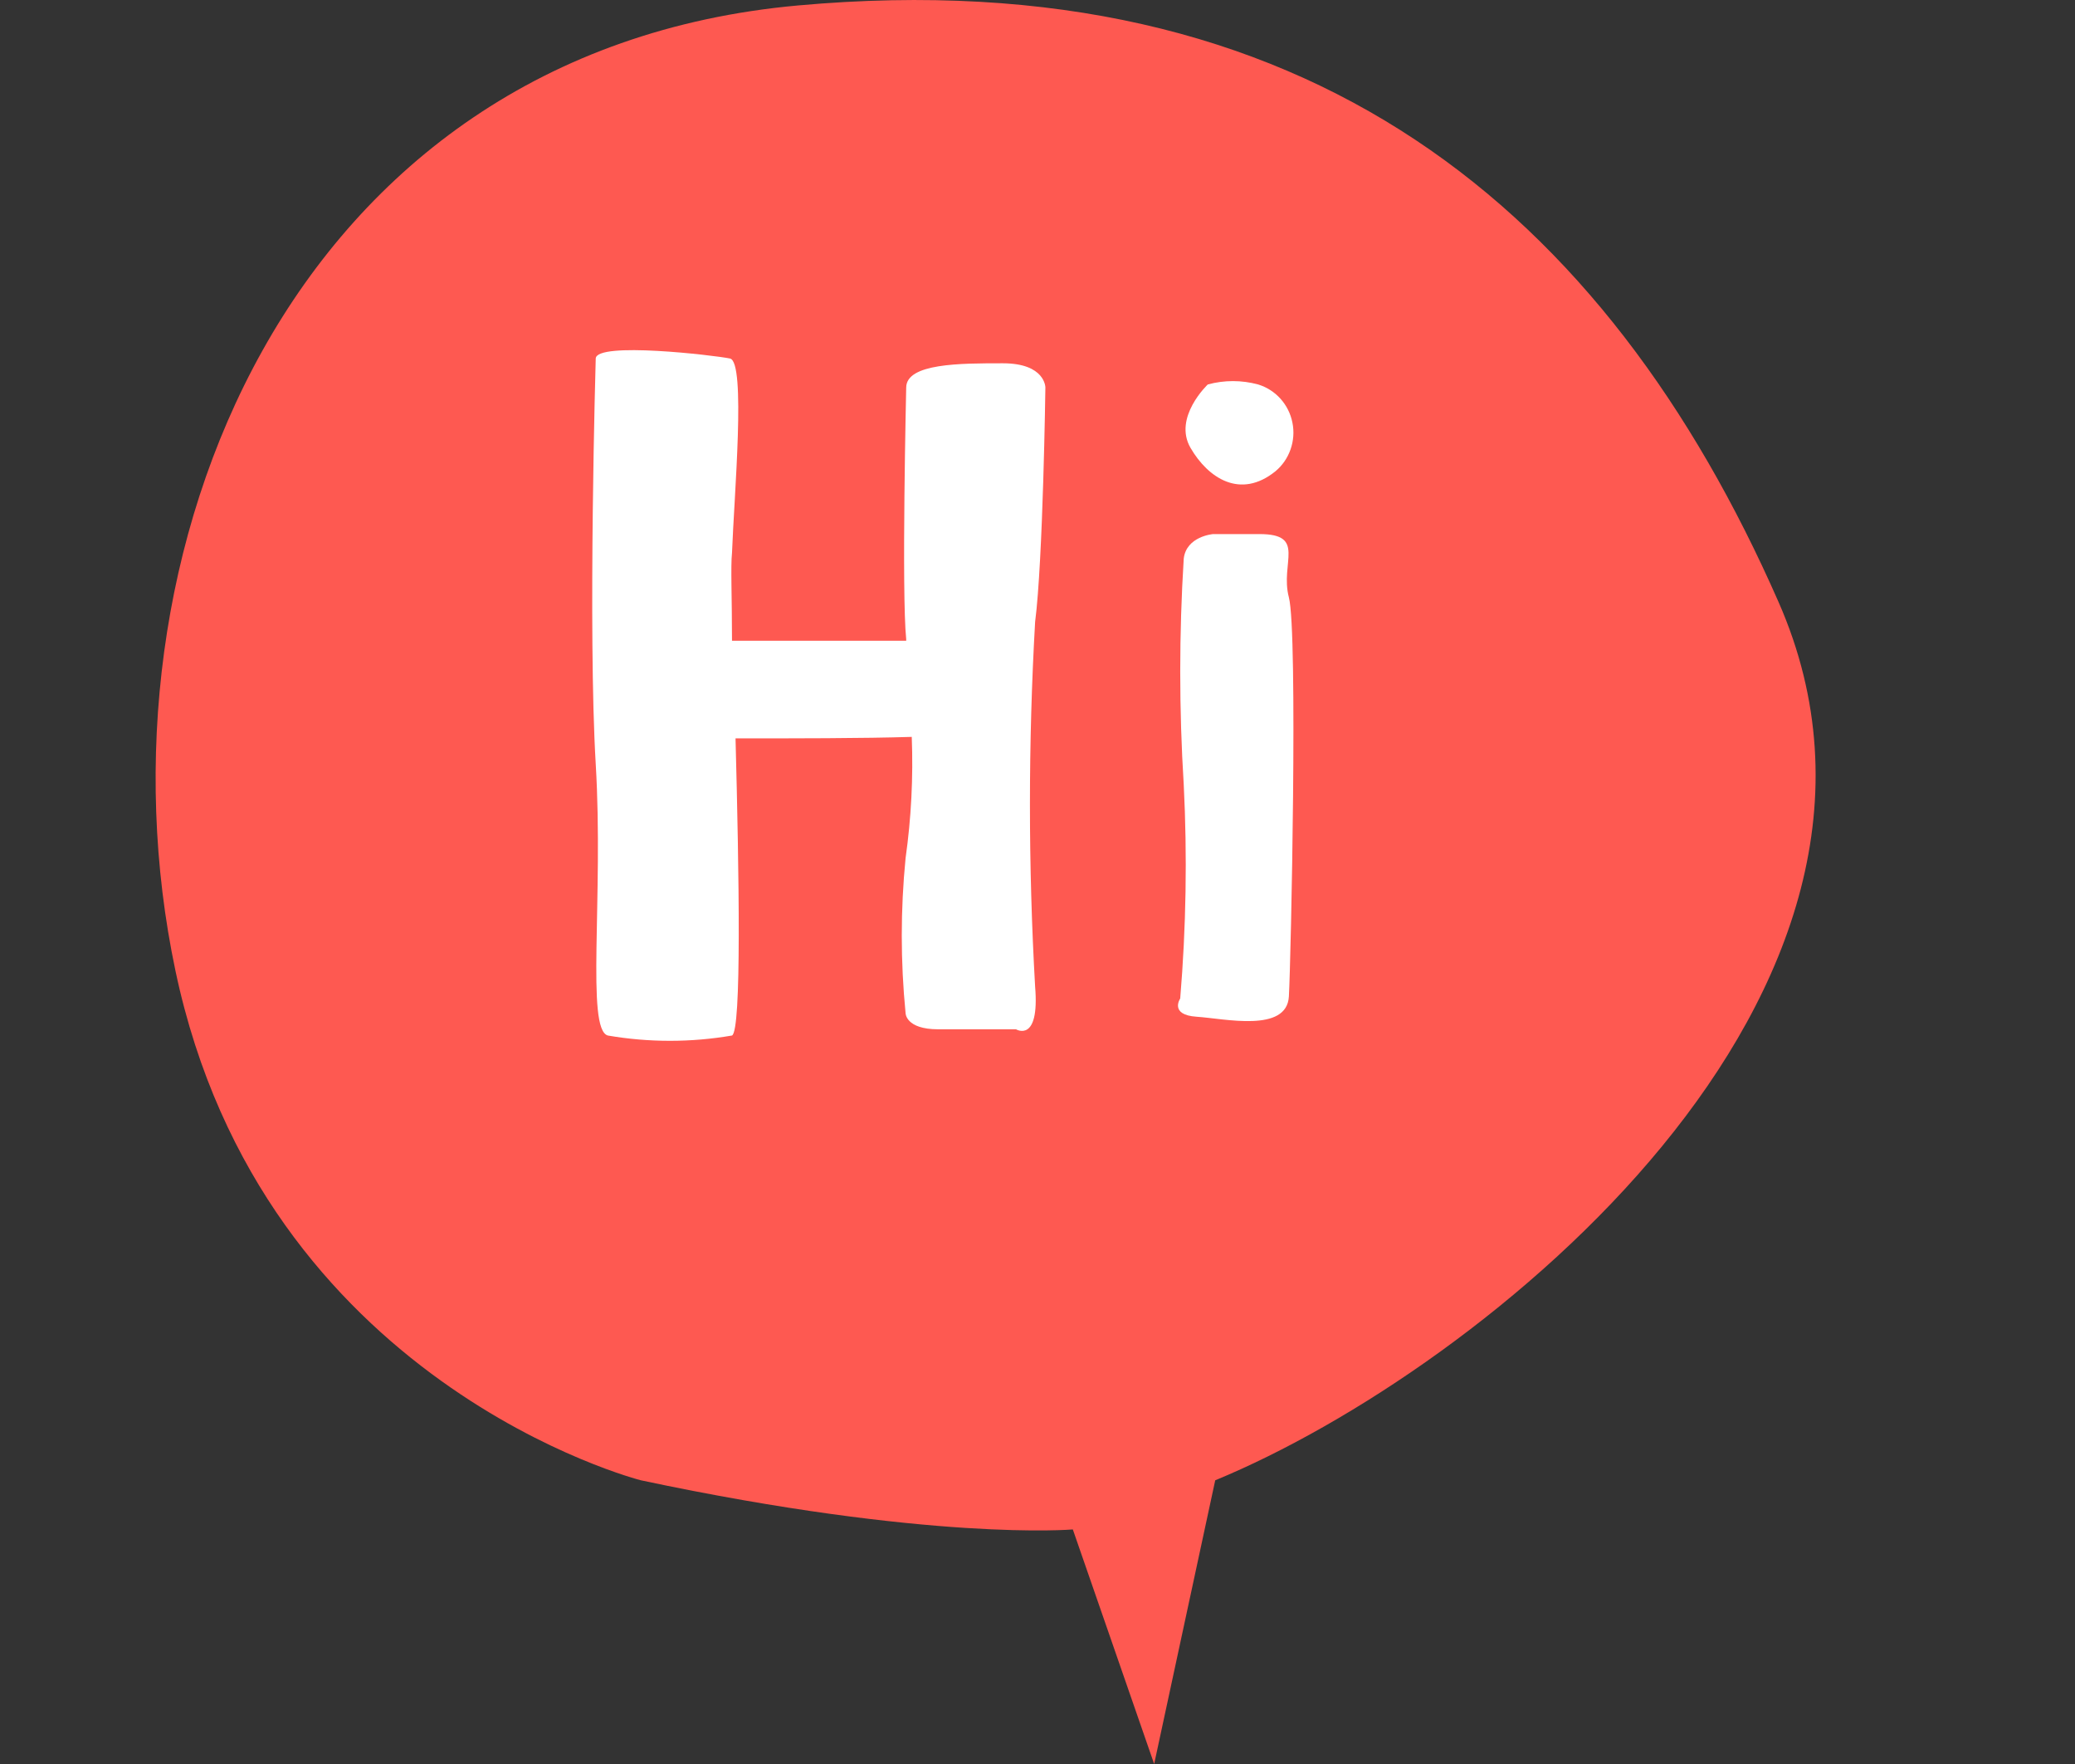
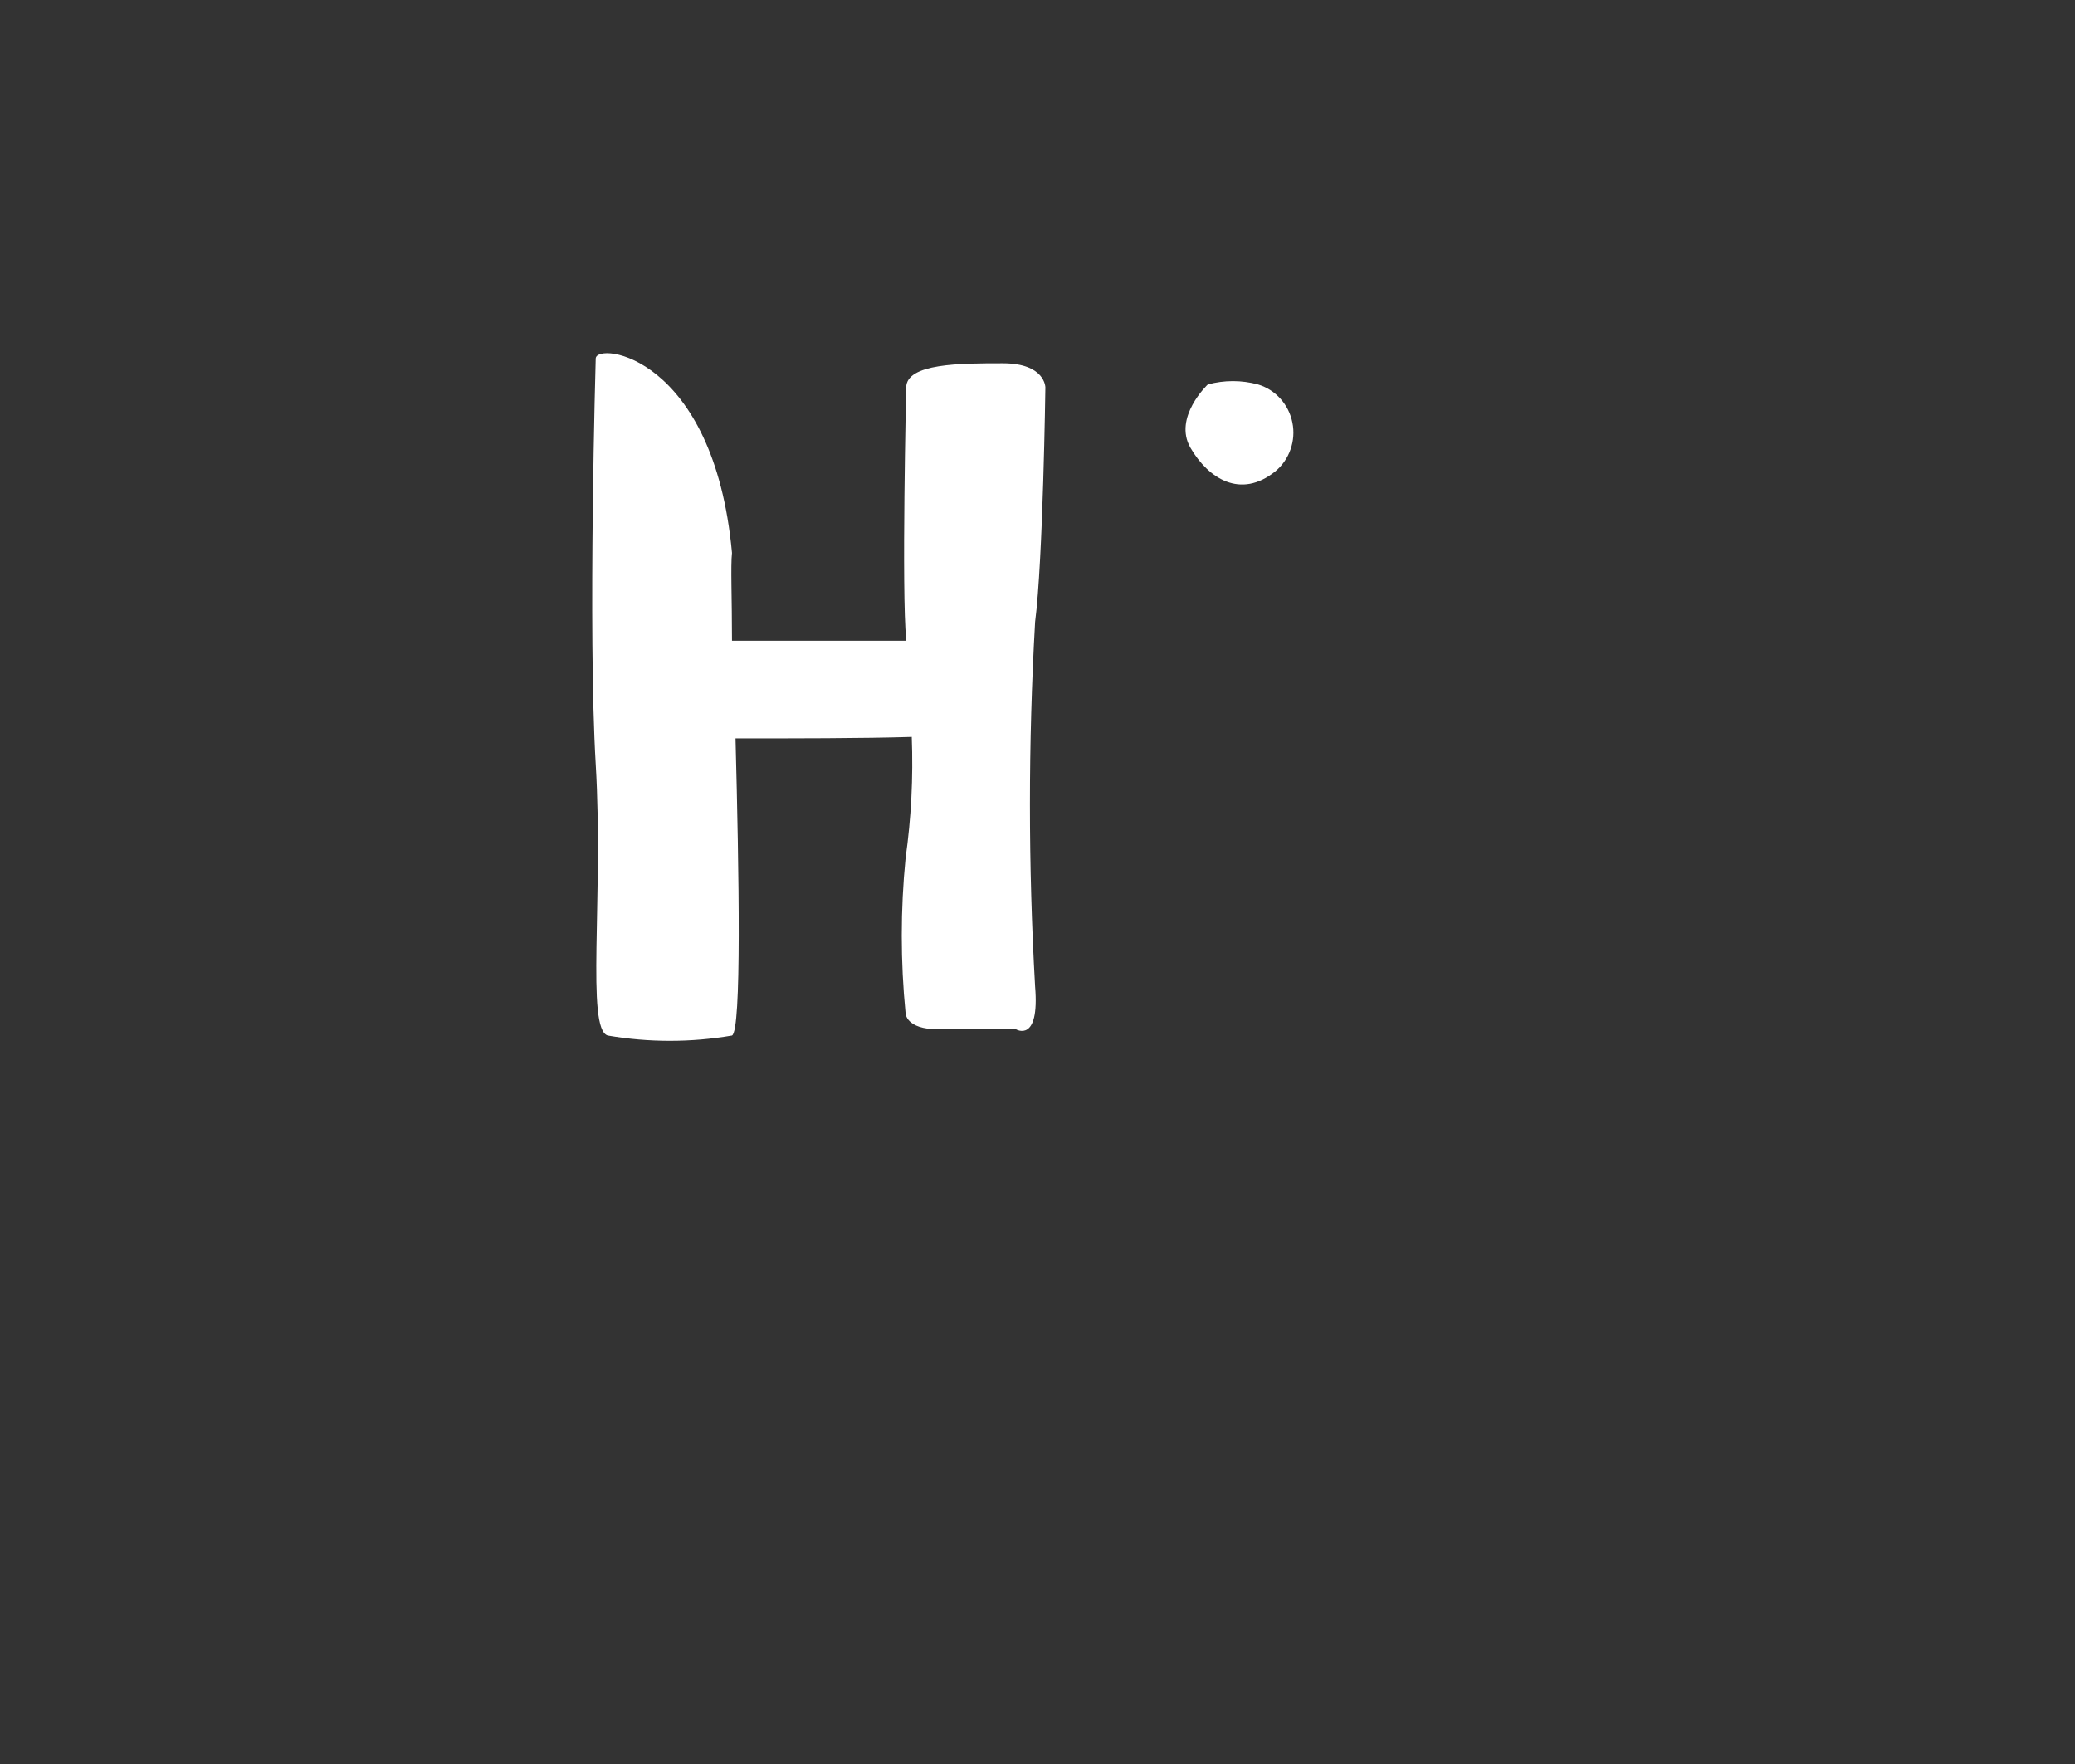
<svg xmlns="http://www.w3.org/2000/svg" fill="none" viewBox="0 0 40 34" height="34" width="40">
  <rect x="0" y="0" width="40" height="34" fill="#333333" stroke="none" />
-   <path fill="#FE5951" d="M12.355 28.532C12.355 28.532 5.064 26.684 3.382 18.71C1.7 10.736 5.547 0.993 15.384 0.105C25.221 -0.784 30.972 4.063 34.285 11.603C37.599 19.143 28.603 26.395 23.426 28.532L22.249 34L20.681 29.479C20.681 29.479 17.942 29.717 12.355 28.532Z" />
-   <path fill="white" d="M20.152 7.468C20.152 7.468 20.152 7.002 19.331 7.002C18.51 7.002 17.474 7.002 17.469 7.468C17.469 7.468 17.378 11.44 17.469 12.321V12.35C16.585 12.35 15.204 12.35 14.111 12.35C14.111 11.532 14.083 10.91 14.111 10.657C14.151 9.558 14.383 6.973 14.072 6.91C13.76 6.846 11.496 6.582 11.484 6.91C11.484 6.91 11.332 12.165 11.484 14.727C11.637 17.288 11.292 19.839 11.717 19.959C12.509 20.095 13.319 20.095 14.111 19.959C14.298 19.862 14.247 16.828 14.179 14.232C15.266 14.232 16.654 14.232 17.576 14.203C17.606 14.984 17.566 15.766 17.457 16.54C17.359 17.534 17.359 18.534 17.457 19.528C17.457 19.528 17.457 19.839 18.086 19.839H19.586C19.586 19.839 20.045 20.115 19.954 19.015C19.821 16.674 19.821 14.328 19.954 11.987C20.107 10.807 20.152 7.468 20.152 7.468Z" />
-   <path fill="white" d="M23.385 10.294C23.385 10.294 22.87 10.335 22.819 10.767C22.729 12.217 22.729 13.673 22.819 15.124C22.888 16.498 22.865 17.875 22.751 19.246C22.751 19.246 22.536 19.562 23.068 19.597C23.601 19.631 24.806 19.913 24.846 19.205C24.886 18.497 25.021 12.182 24.846 11.515C24.671 10.847 25.191 10.294 24.28 10.294H23.385Z" />
+   <path fill="white" d="M20.152 7.468C20.152 7.468 20.152 7.002 19.331 7.002C18.51 7.002 17.474 7.002 17.469 7.468C17.469 7.468 17.378 11.44 17.469 12.321V12.35C16.585 12.35 15.204 12.35 14.111 12.35C14.111 11.532 14.083 10.91 14.111 10.657C13.76 6.846 11.496 6.582 11.484 6.91C11.484 6.91 11.332 12.165 11.484 14.727C11.637 17.288 11.292 19.839 11.717 19.959C12.509 20.095 13.319 20.095 14.111 19.959C14.298 19.862 14.247 16.828 14.179 14.232C15.266 14.232 16.654 14.232 17.576 14.203C17.606 14.984 17.566 15.766 17.457 16.54C17.359 17.534 17.359 18.534 17.457 19.528C17.457 19.528 17.457 19.839 18.086 19.839H19.586C19.586 19.839 20.045 20.115 19.954 19.015C19.821 16.674 19.821 14.328 19.954 11.987C20.107 10.807 20.152 7.468 20.152 7.468Z" />
  <path fill="white" d="M23.283 7.41C23.283 7.41 22.61 8.044 22.949 8.631C23.289 9.218 23.912 9.627 24.585 9.085C24.719 8.974 24.82 8.828 24.878 8.662C24.936 8.496 24.949 8.318 24.914 8.146C24.88 7.973 24.8 7.814 24.683 7.684C24.567 7.555 24.417 7.46 24.252 7.41C23.934 7.324 23.601 7.324 23.283 7.41Z" />
</svg>